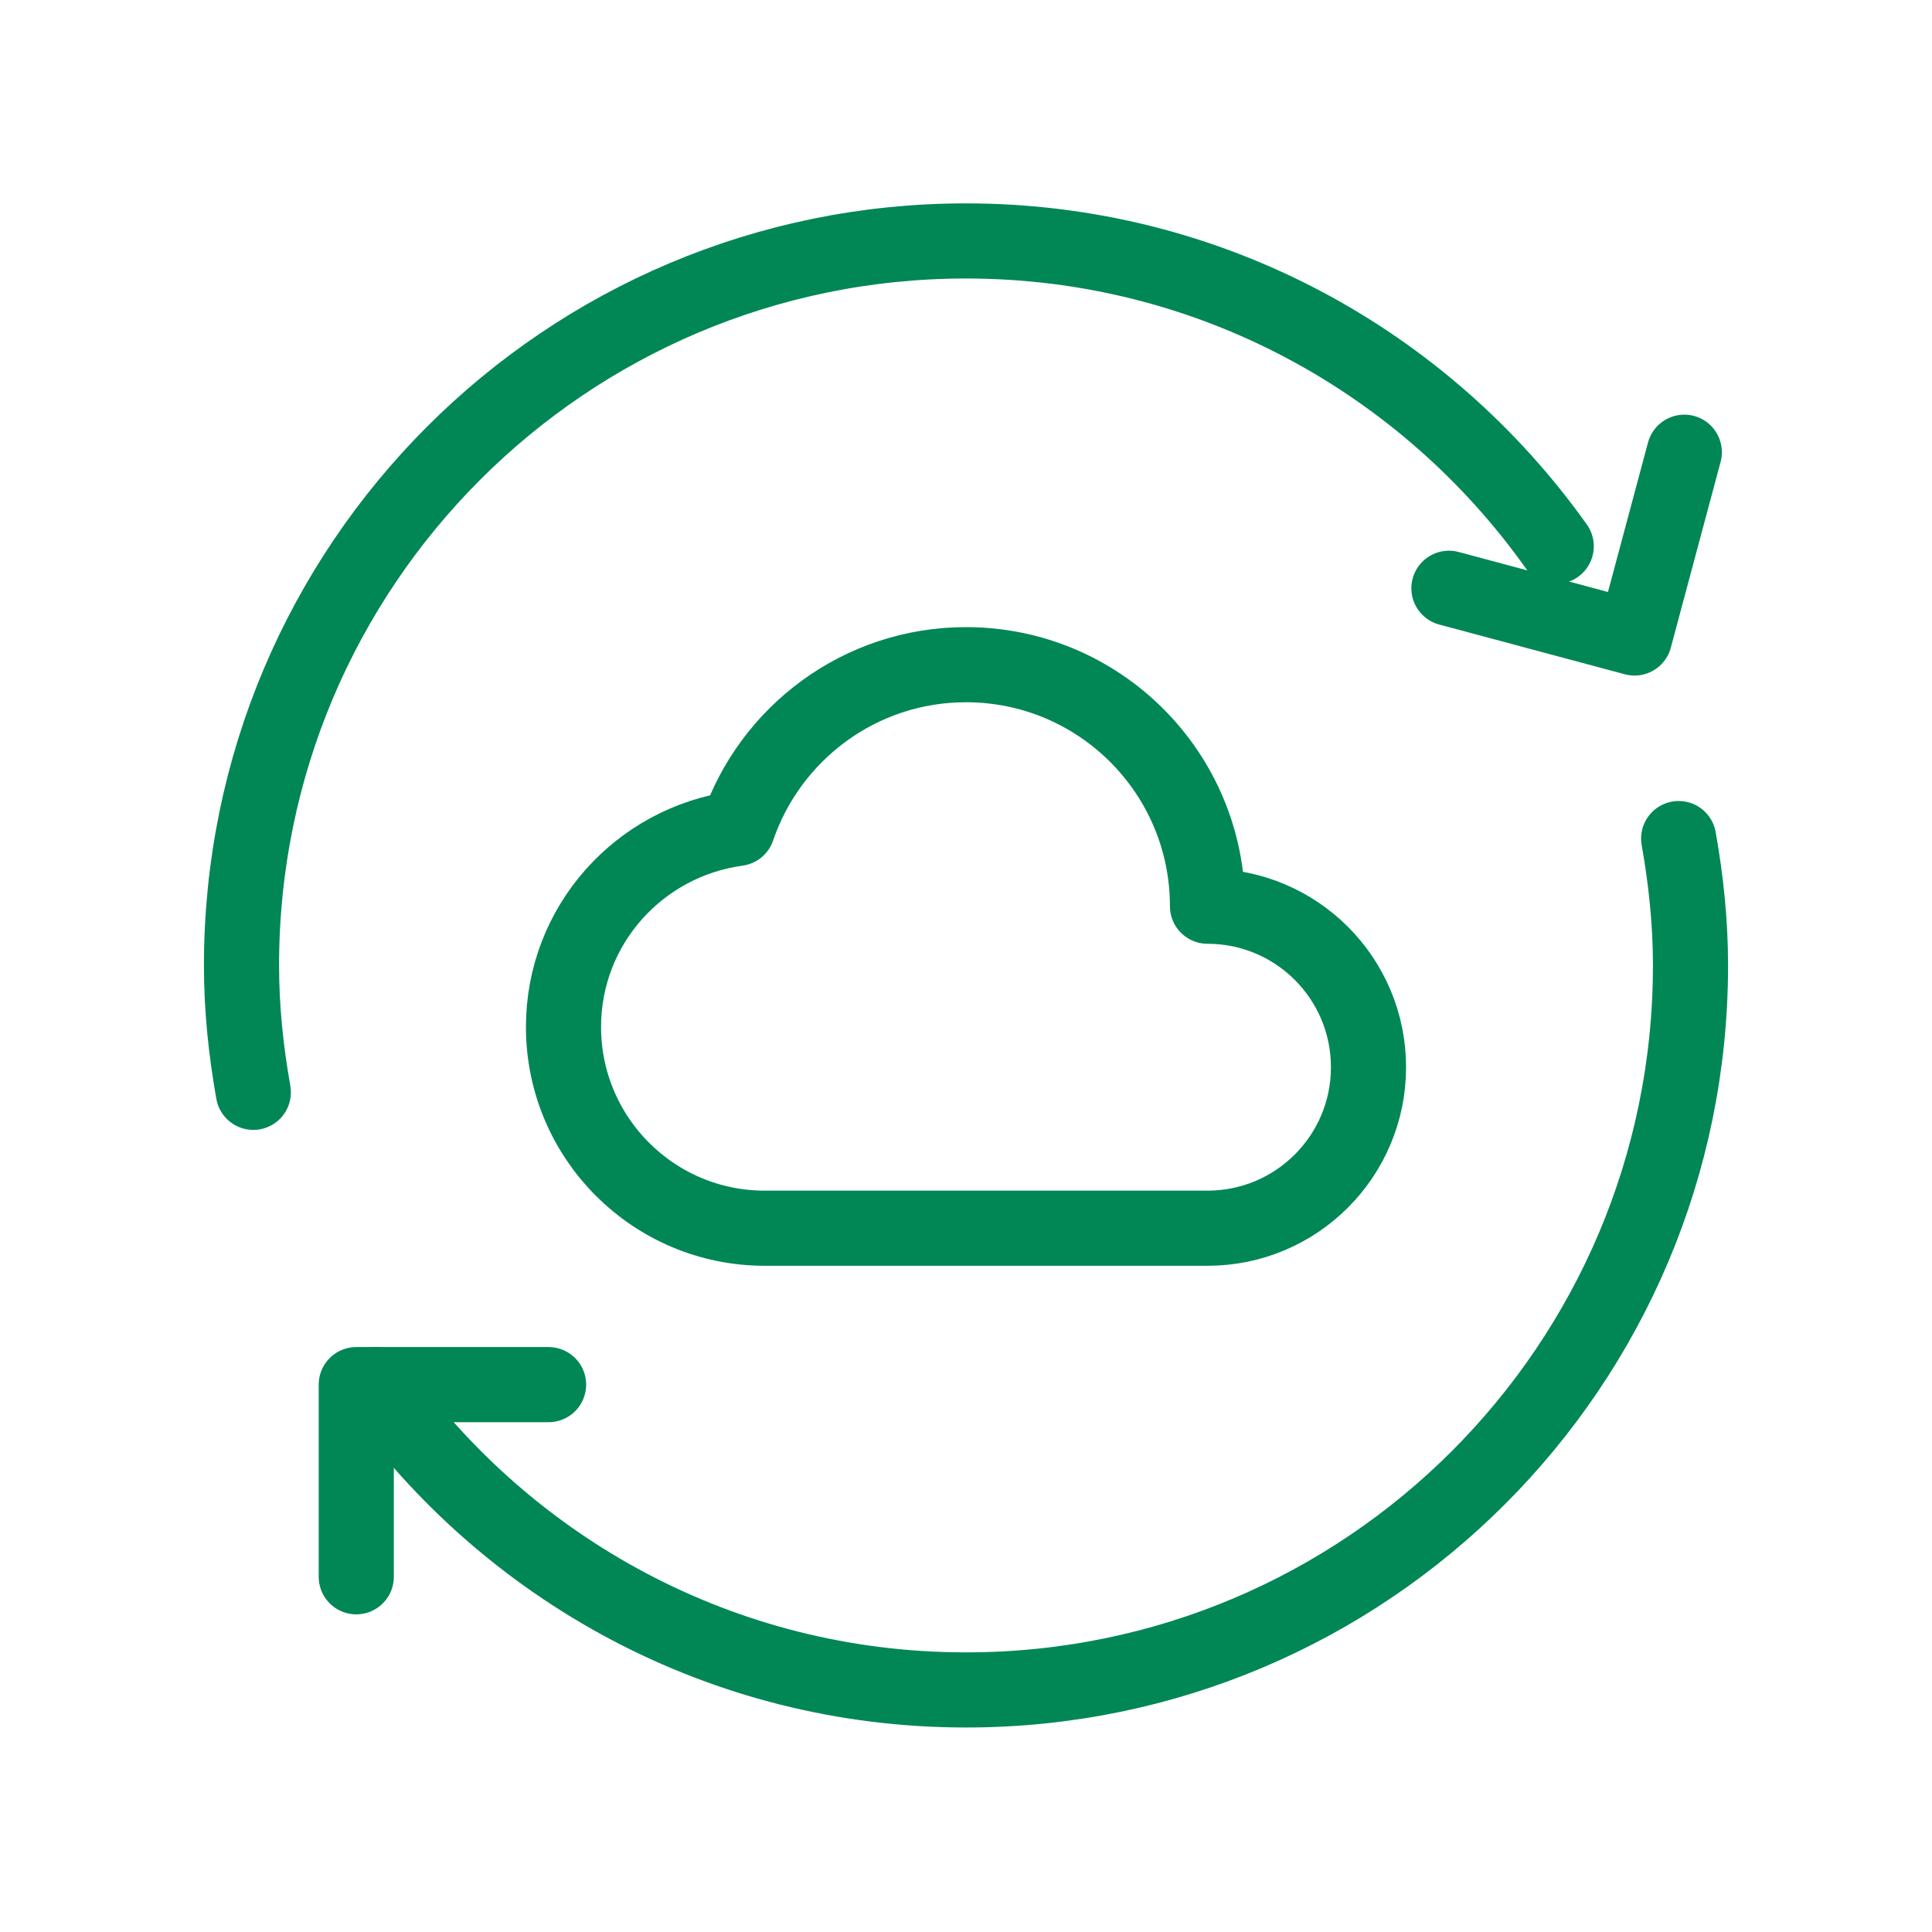
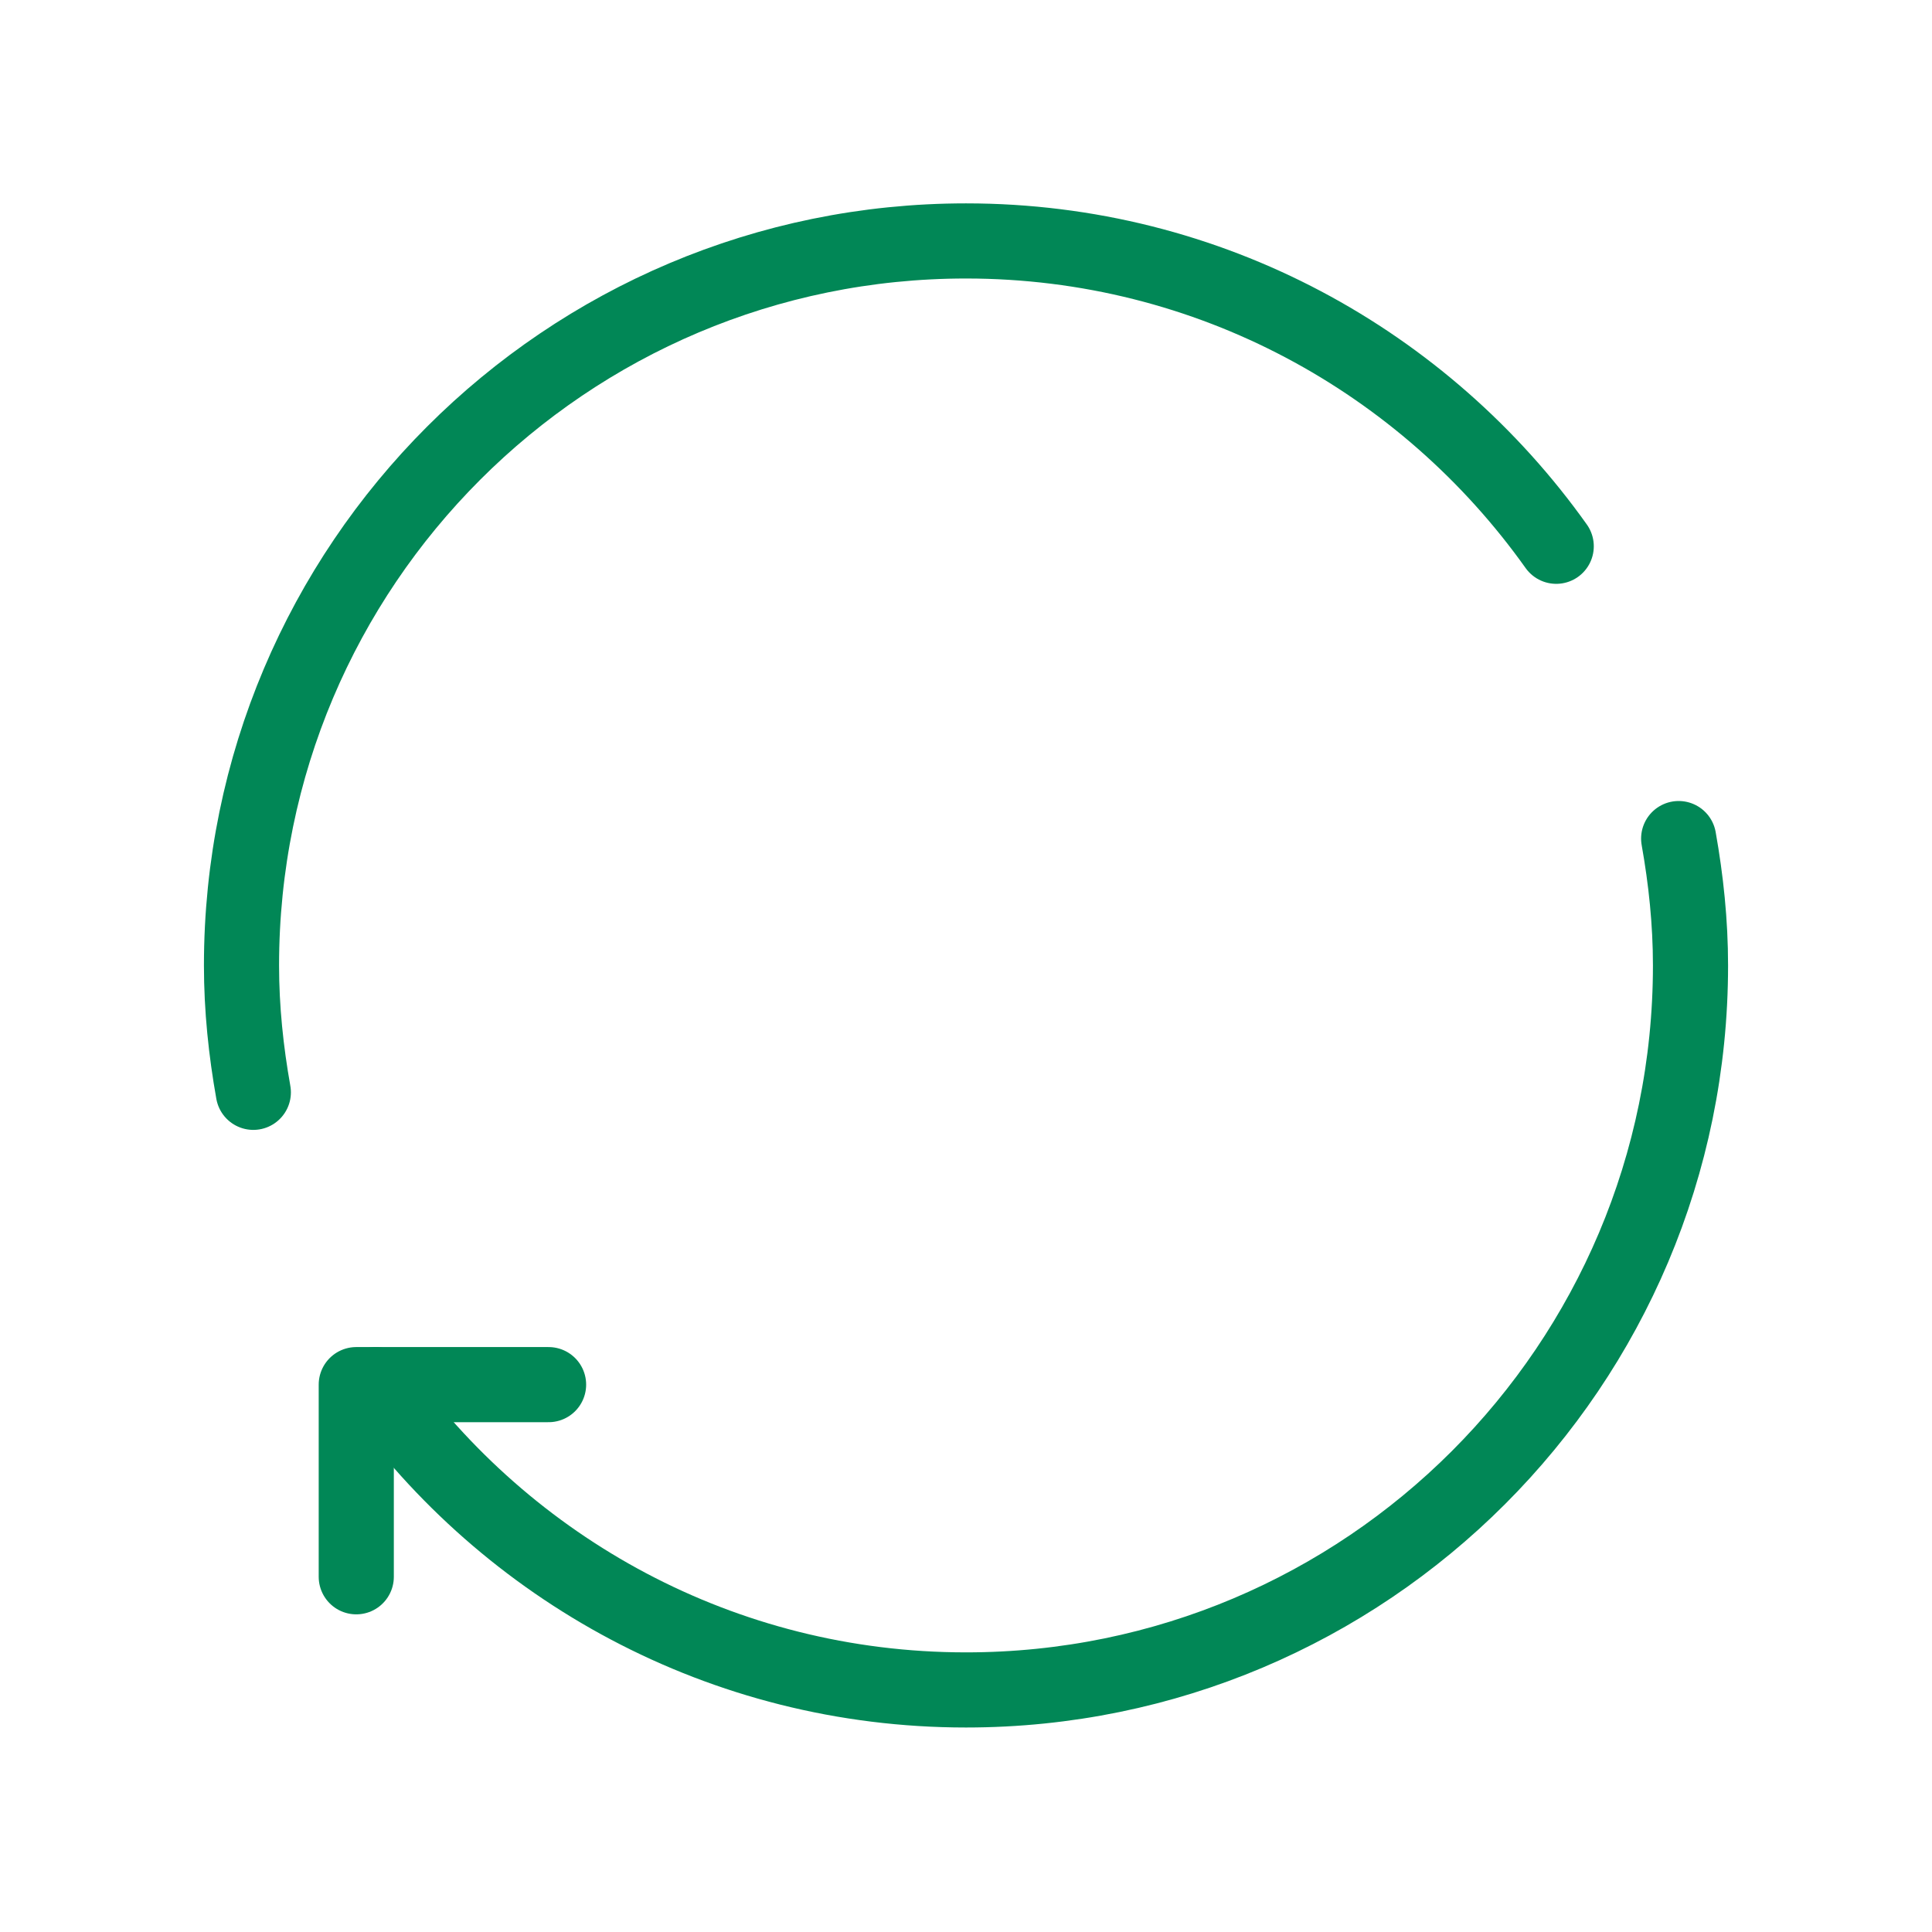
<svg xmlns="http://www.w3.org/2000/svg" width="72" height="72" viewBox="0 0 72 72" fill="none">
  <g clip-path="url(#clip0_1250_1204)">
    <path d="M57.996 20.358C53.103 13.479 45.084 8.979 36 8.979C21.087 8.979 9 21.067 9 35.98C9 37.596 9.168 39.172 9.441 40.708" stroke="#018756" stroke-width="2.8" stroke-linecap="round" stroke-linejoin="round" />
    <path d="M13.277 58.762V51.601H20.444" stroke="#018756" stroke-width="2.8" stroke-linecap="round" stroke-linejoin="round" />
    <path d="M14.004 51.6C18.897 58.479 26.916 62.979 36 62.979C50.913 62.979 63 50.892 63 35.979C63 34.362 62.832 32.787 62.559 31.251" stroke="#018756" stroke-width="2.8" stroke-linecap="round" stroke-linejoin="round" />
-     <path d="M53.997 21.923L60.914 23.776L62.769 16.853" stroke="#018756" stroke-width="2.8" stroke-linecap="round" stroke-linejoin="round" />
-     <path d="M27.486 30.873C23.826 31.372 21 34.477 21 38.272C21 42.414 24.36 45.772 28.5 45.772H45C48.315 45.772 51 43.087 51 39.772C51 36.456 48.315 33.772 45 33.772C45 28.8 40.971 24.771 36 24.771C32.046 24.771 28.692 27.328 27.486 30.873Z" stroke="#018756" stroke-width="2.8" stroke-linecap="round" stroke-linejoin="round" />
  </g>
  <defs>
    <clipPath id="clip0_1250_1204">
      <rect width="72" height="72" fill="white" />
    </clipPath>
  </defs>
</svg>